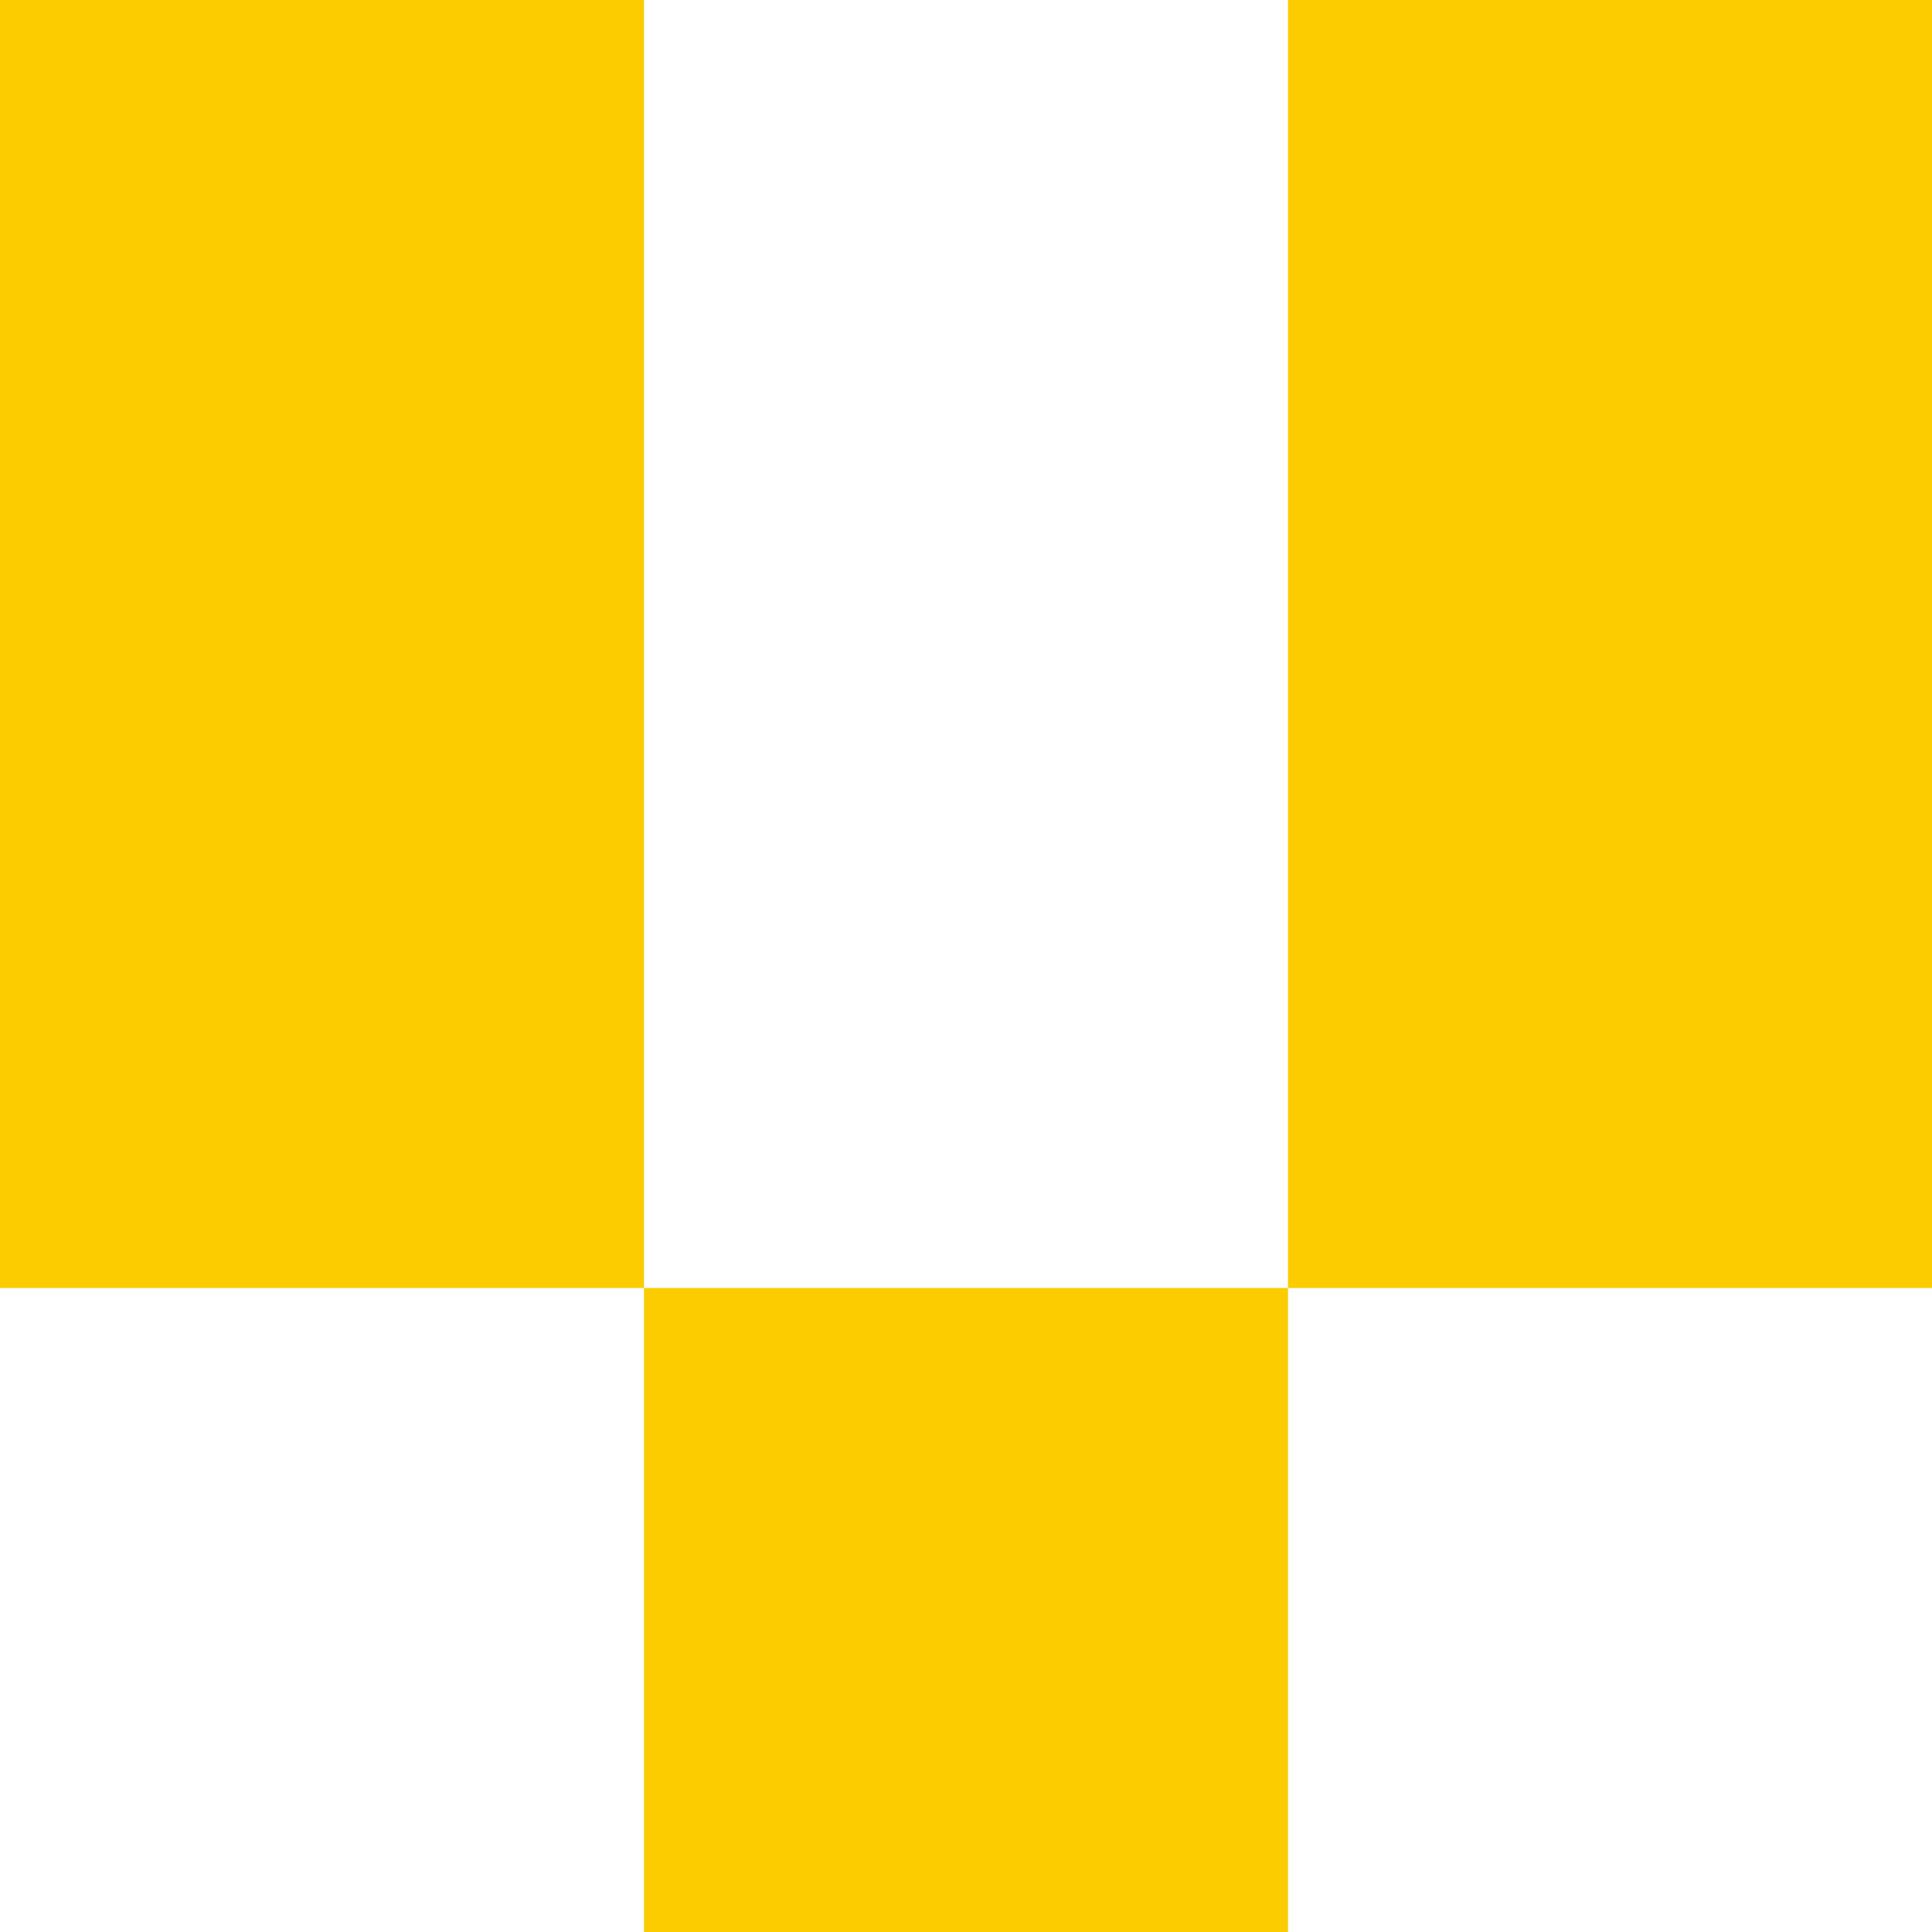
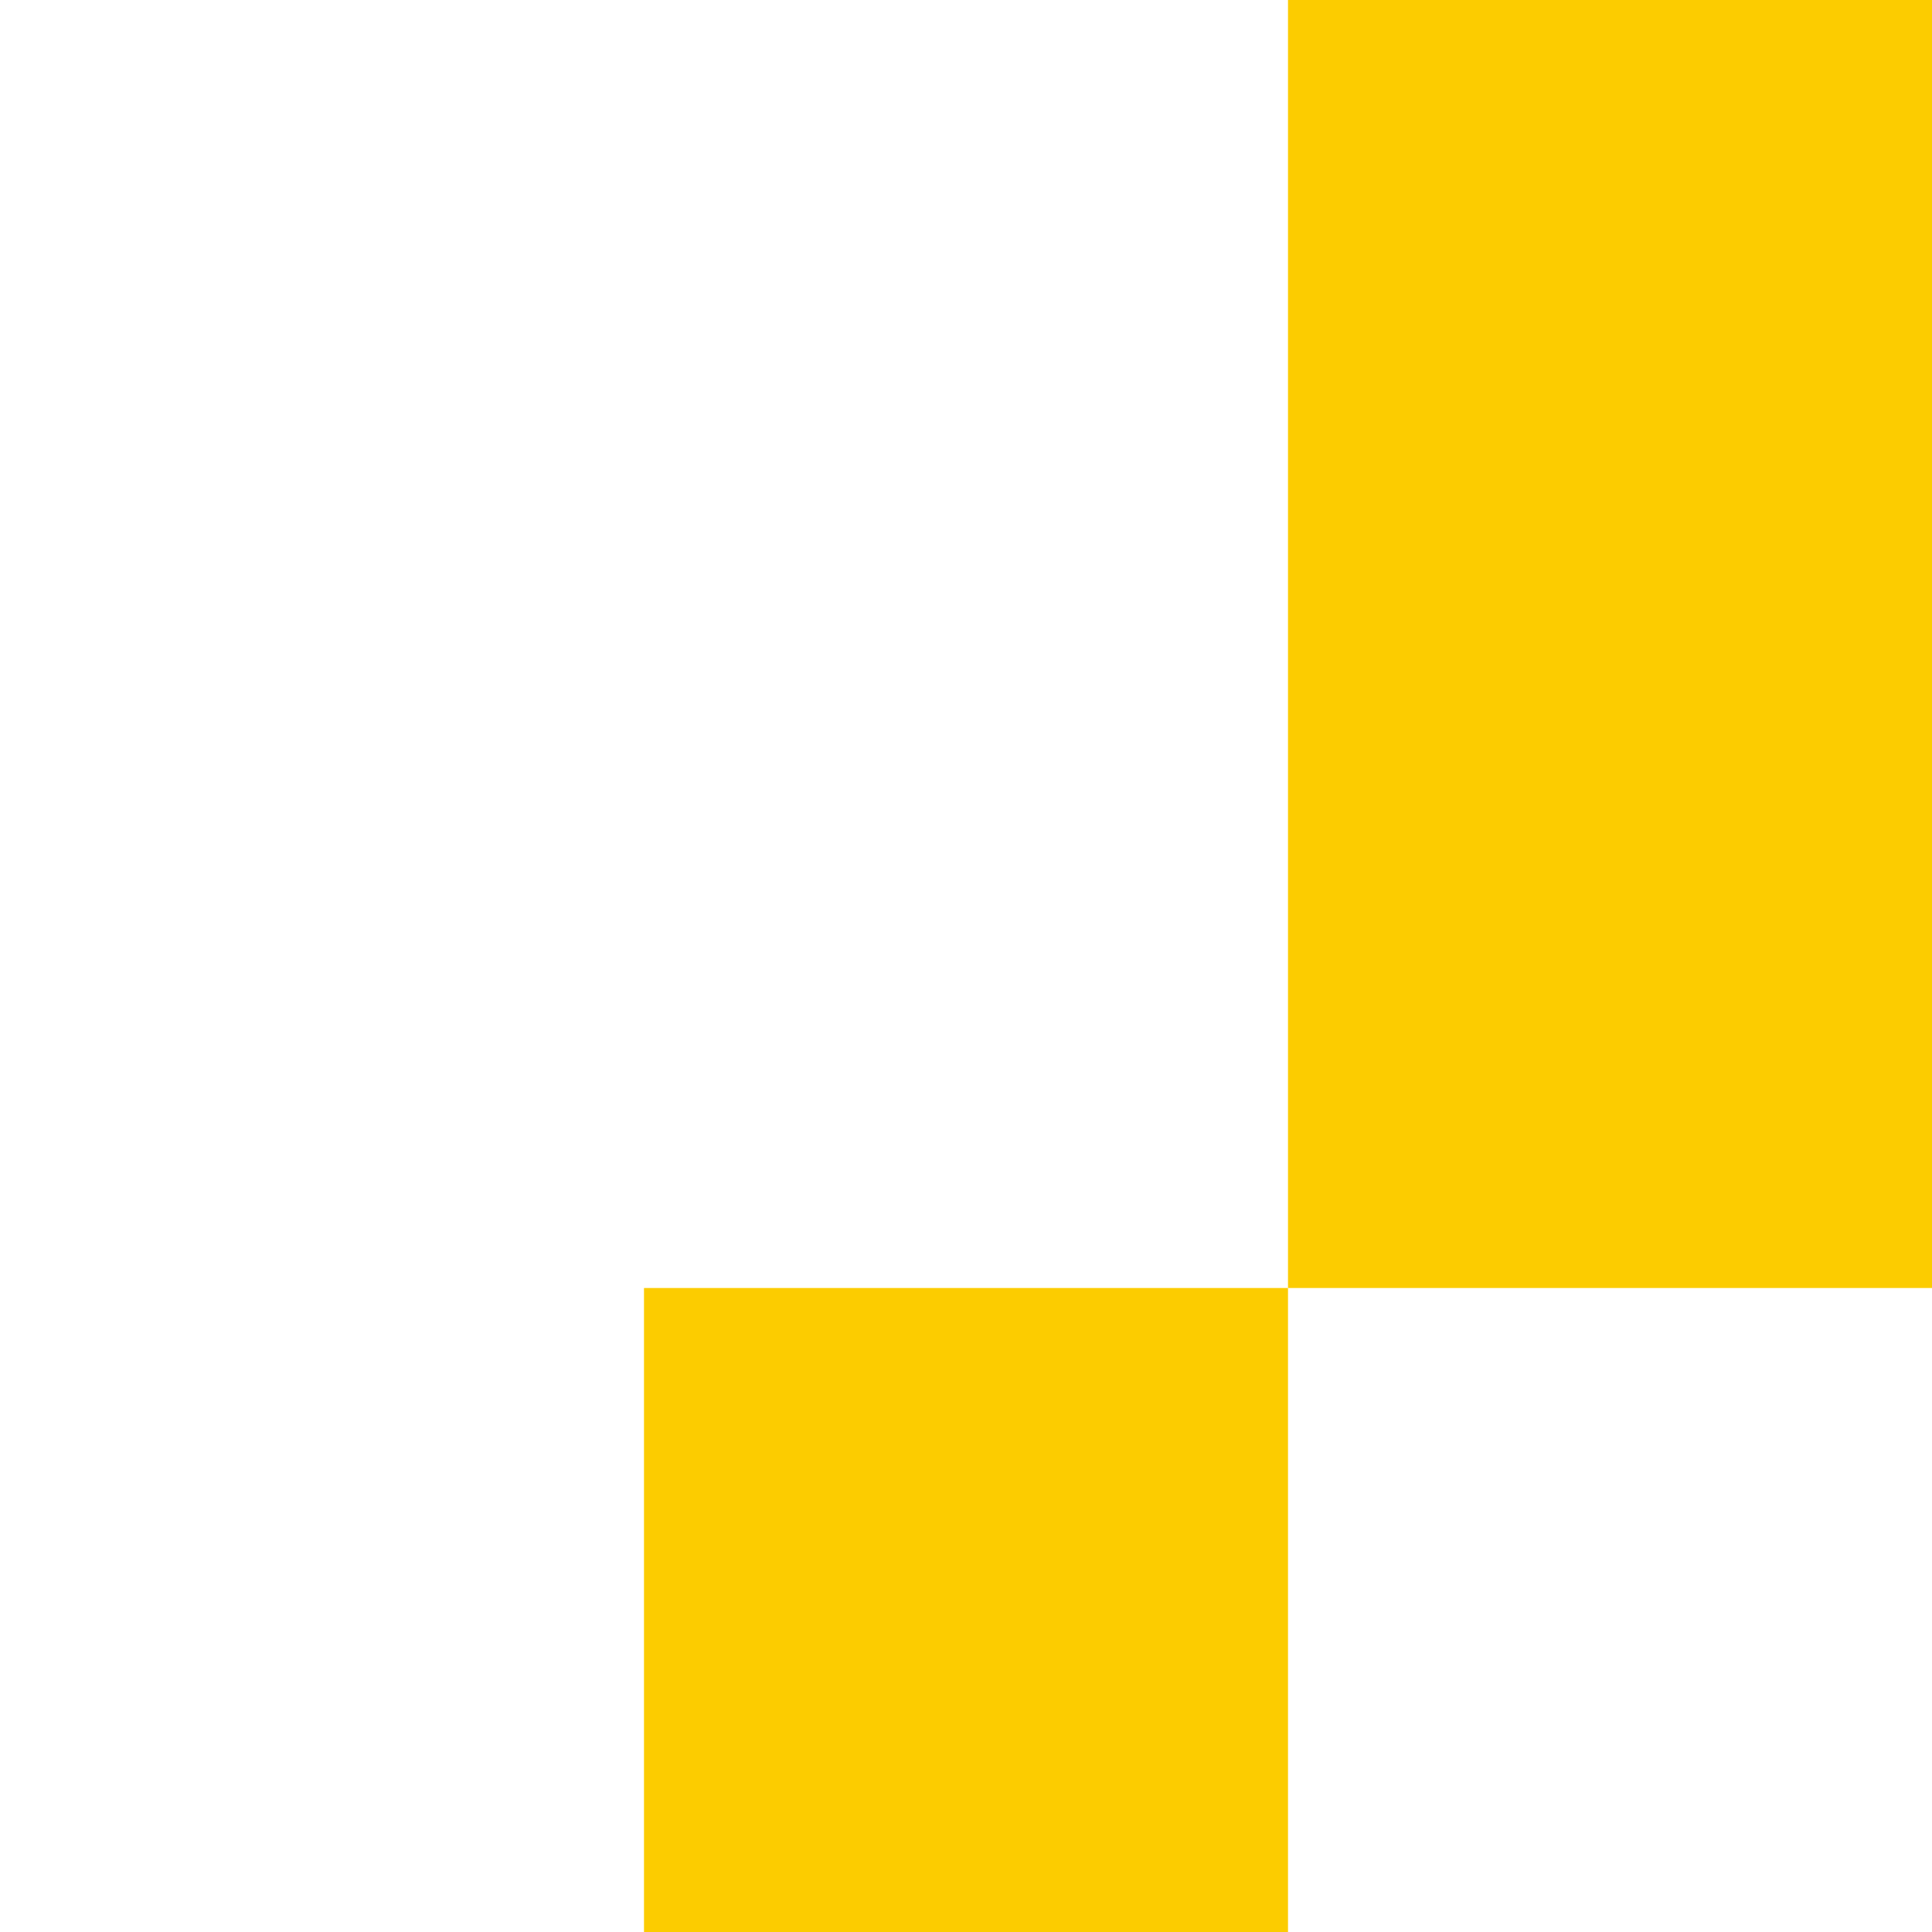
<svg xmlns="http://www.w3.org/2000/svg" width="24" height="24" viewBox="0 0 24 24" fill="none">
-   <path d="M24 0H16V16H24V0Z" fill="#FCCC00" />
-   <path d="M8 0H0V16H8V0Z" fill="#FCCC00" />
+   <path d="M24 0H16V16H24V0" fill="#FCCC00" />
  <path d="M16 16H8V24H16V16Z" fill="#FCCC00" />
</svg>